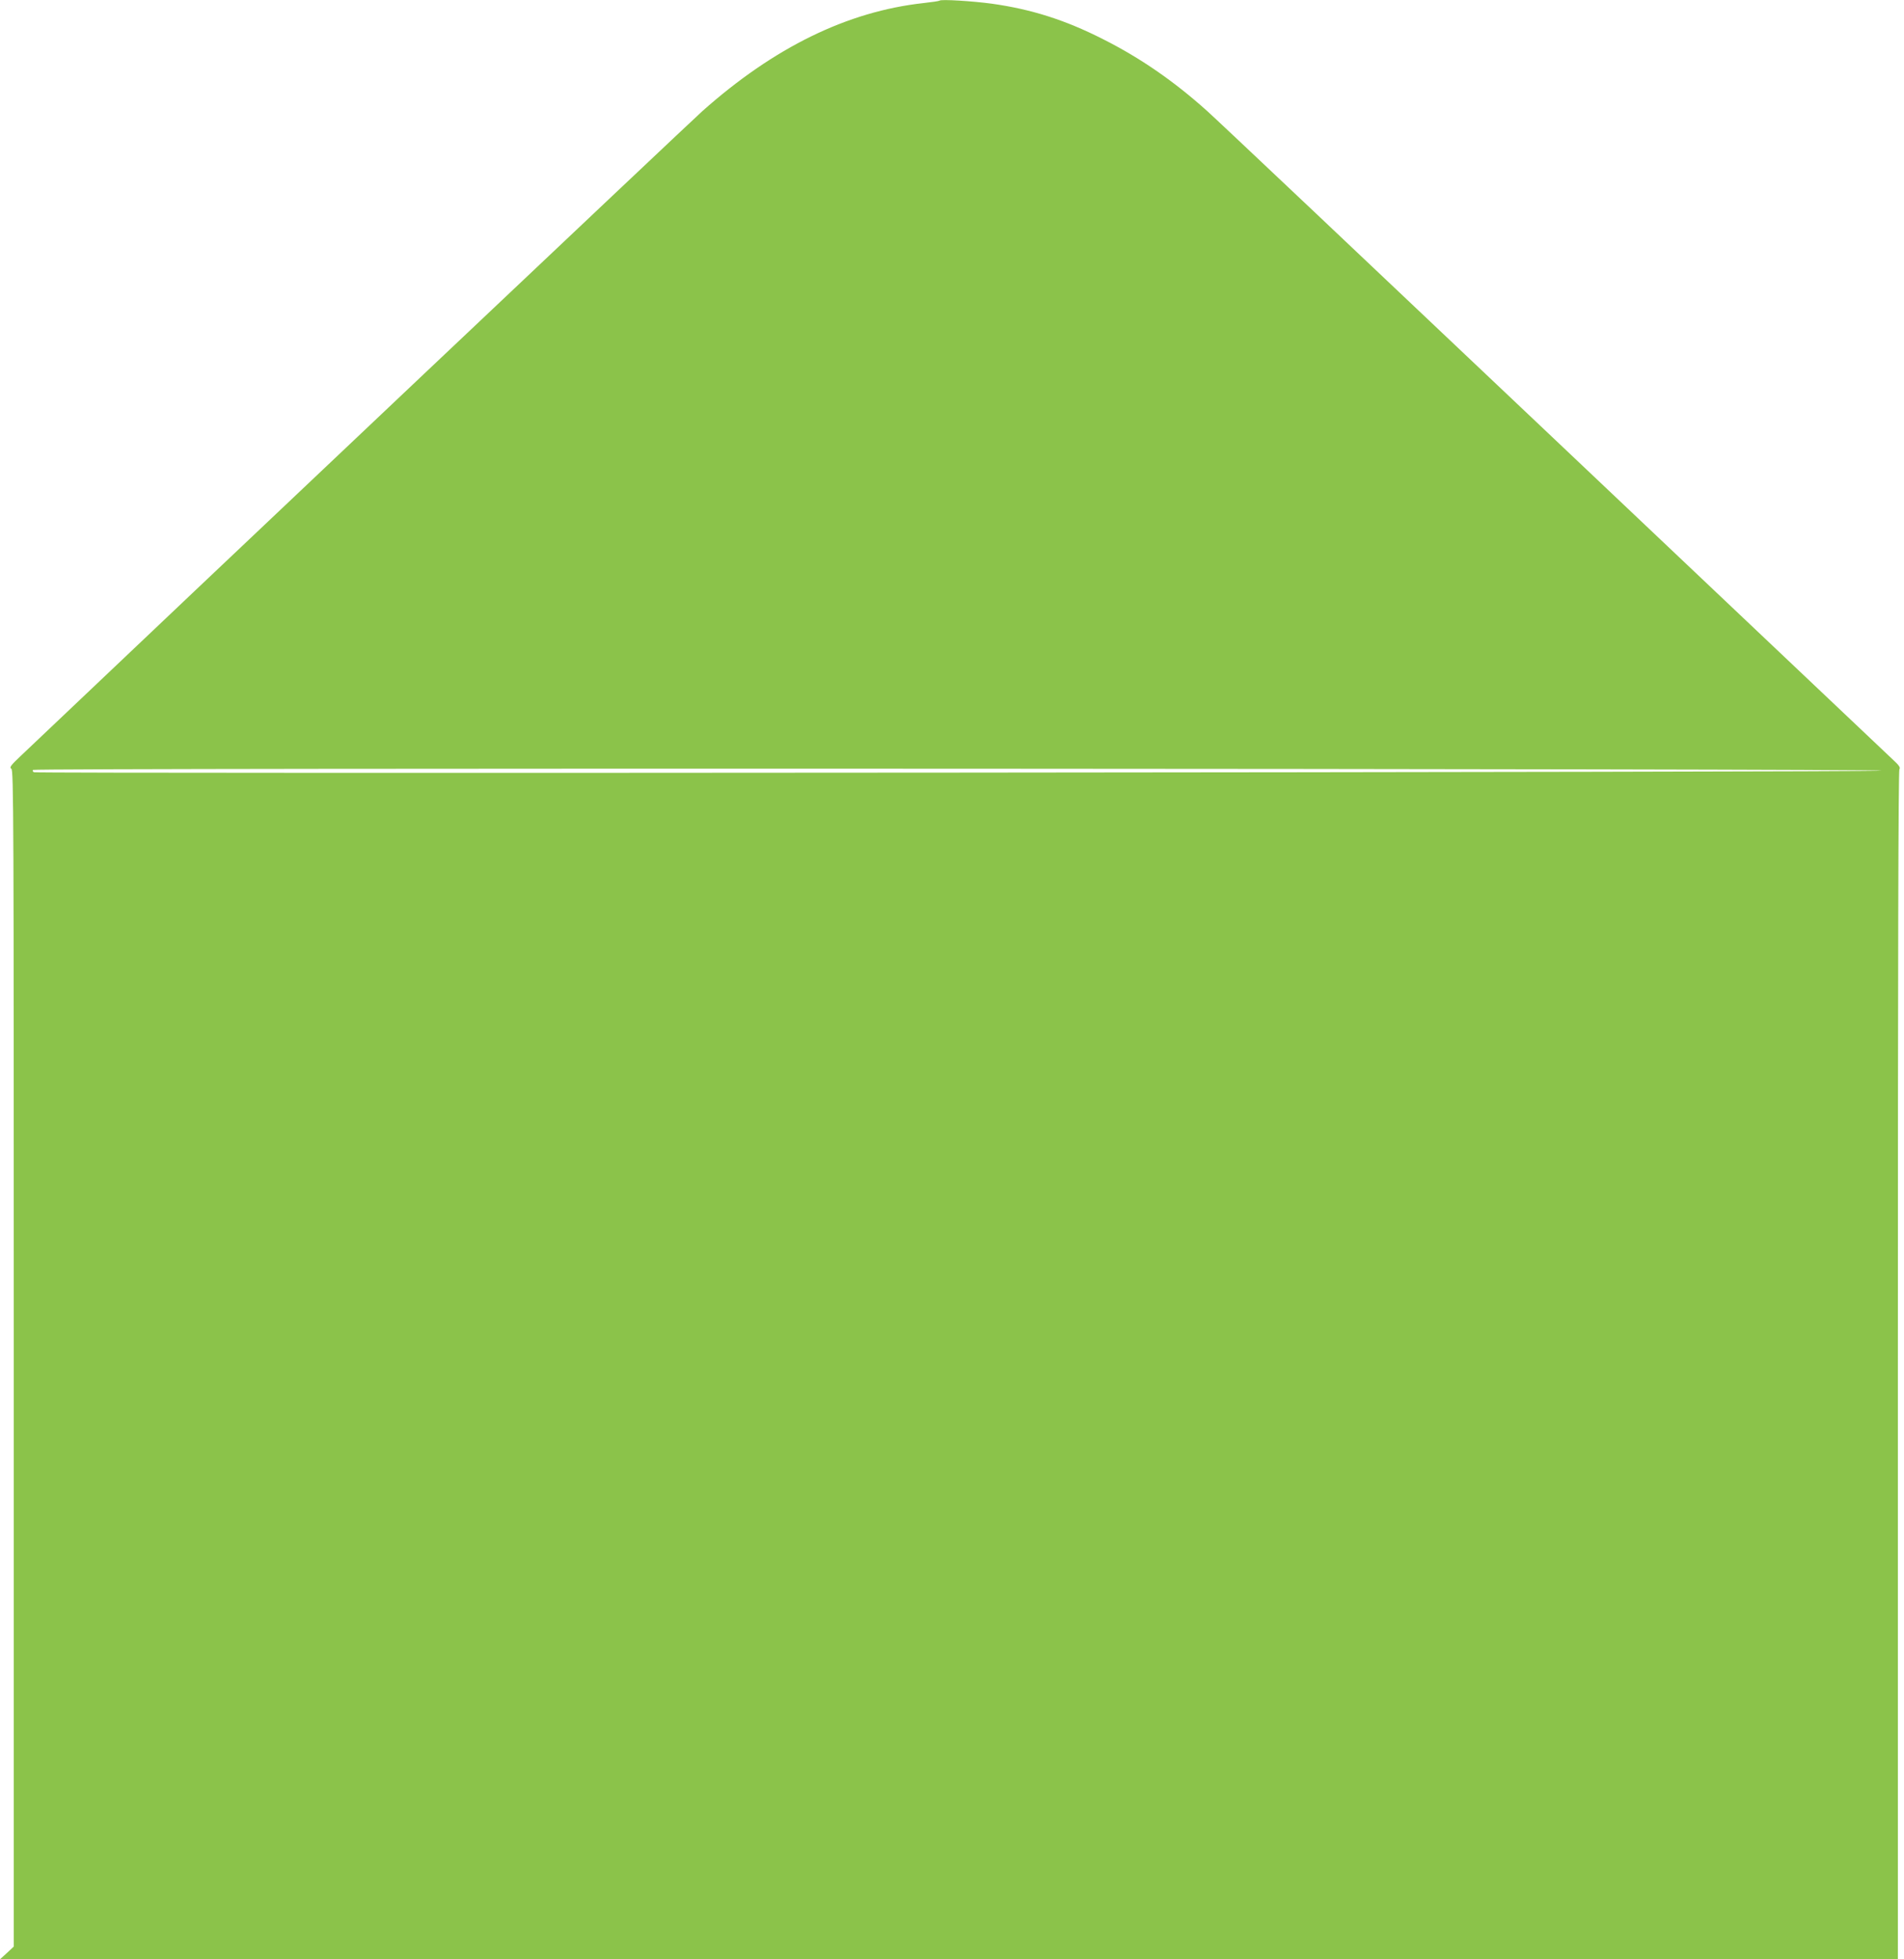
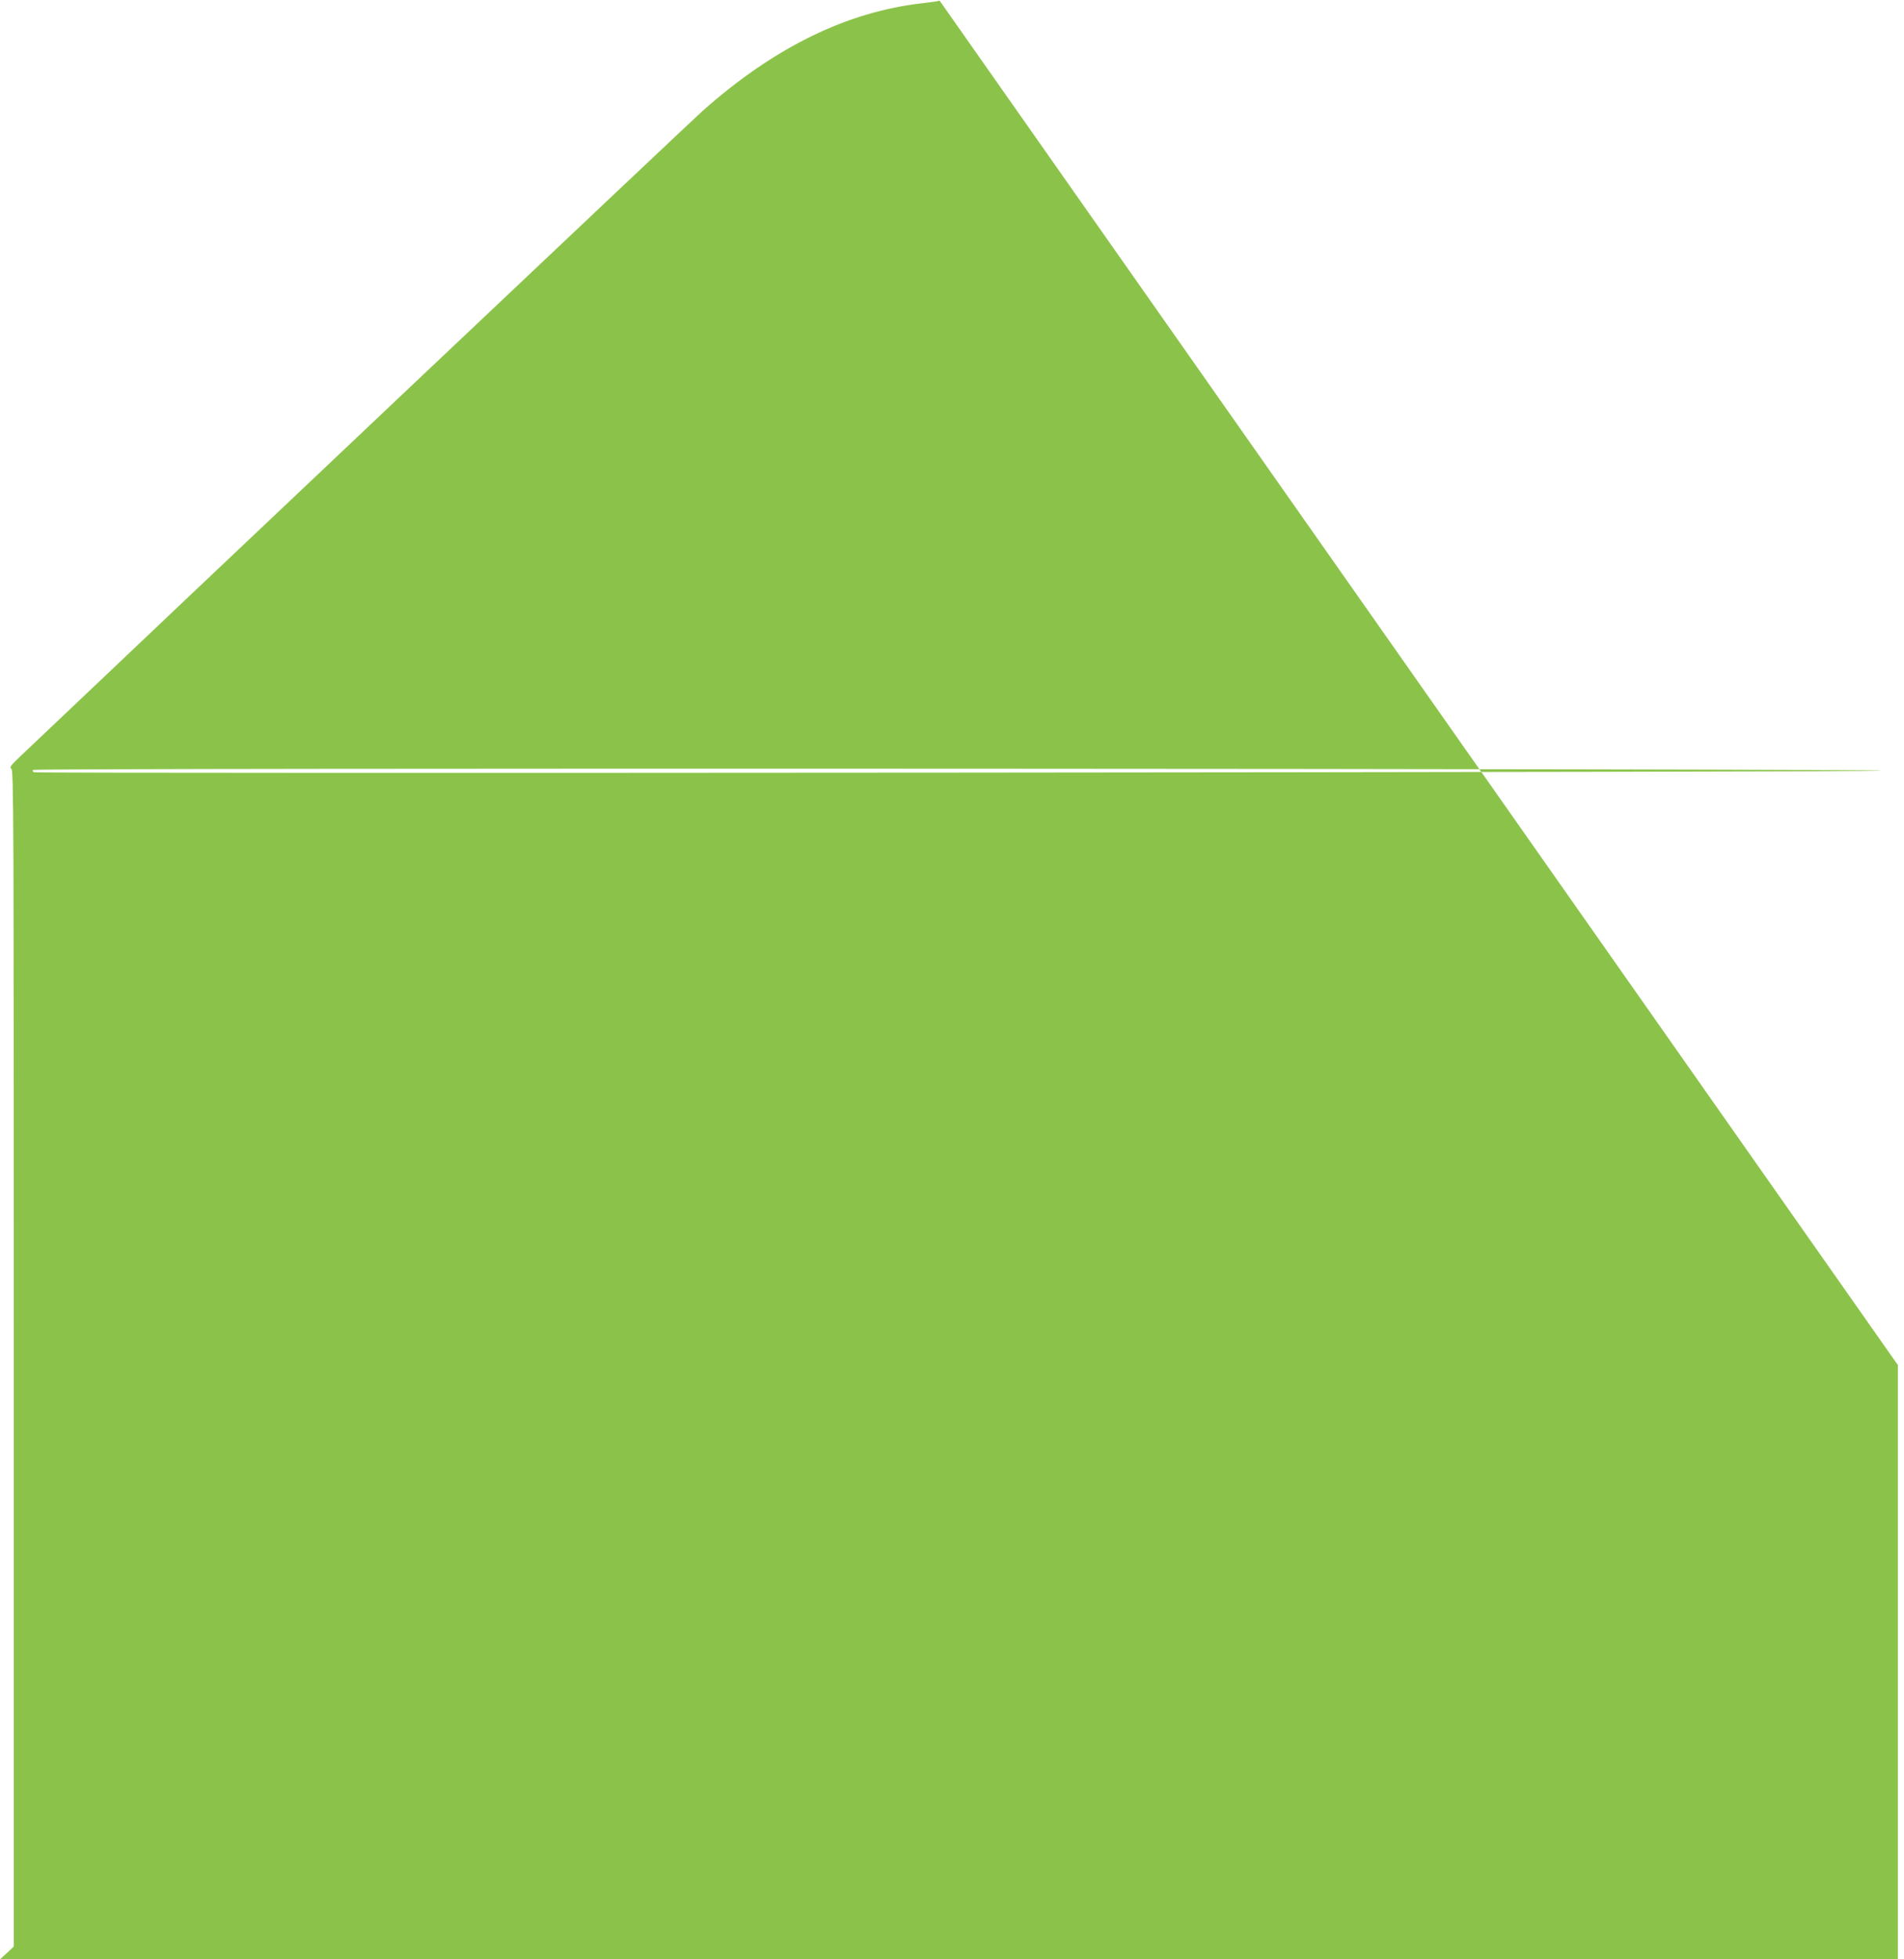
<svg xmlns="http://www.w3.org/2000/svg" version="1.0" width="1244pt" height="1280pt" viewBox="0 0 1244 1280" preserveAspectRatio="xMidYMid meet">
  <g transform="translate(0,1280) scale(0.1,-0.1)" fill="#8bc34a" stroke="none">
-     <path d="M6139 12796 c-3 -3 -50 -10 -105 -16 -498 -55 -976 -289 -1445 -706 -83 -74 -3290 -3107 -4453 -4212 -66 -62 -76 -76 -62 -84 15 -8 16 -295 16 -3852 l0 -3843 -45 -42 -45 -41 6200 0 6200 0 0 3882 c0 2625 3 3885 10 3893 8 9 -2 25 -37 57 -27 25 -1027 972 -2223 2105 -1196 1133 -2214 2095 -2262 2137 -218 196 -440 349 -683 471 -246 125 -468 195 -725 231 -126 17 -332 30 -341 20z m6156 -5031 c0 -10 -12046 -20 -12073 -10 -7 3 -10 9 -7 15 9 14 12080 9 12080 -5z" />
+     <path d="M6139 12796 c-3 -3 -50 -10 -105 -16 -498 -55 -976 -289 -1445 -706 -83 -74 -3290 -3107 -4453 -4212 -66 -62 -76 -76 -62 -84 15 -8 16 -295 16 -3852 l0 -3843 -45 -42 -45 -41 6200 0 6200 0 0 3882 z m6156 -5031 c0 -10 -12046 -20 -12073 -10 -7 3 -10 9 -7 15 9 14 12080 9 12080 -5z" />
  </g>
</svg>